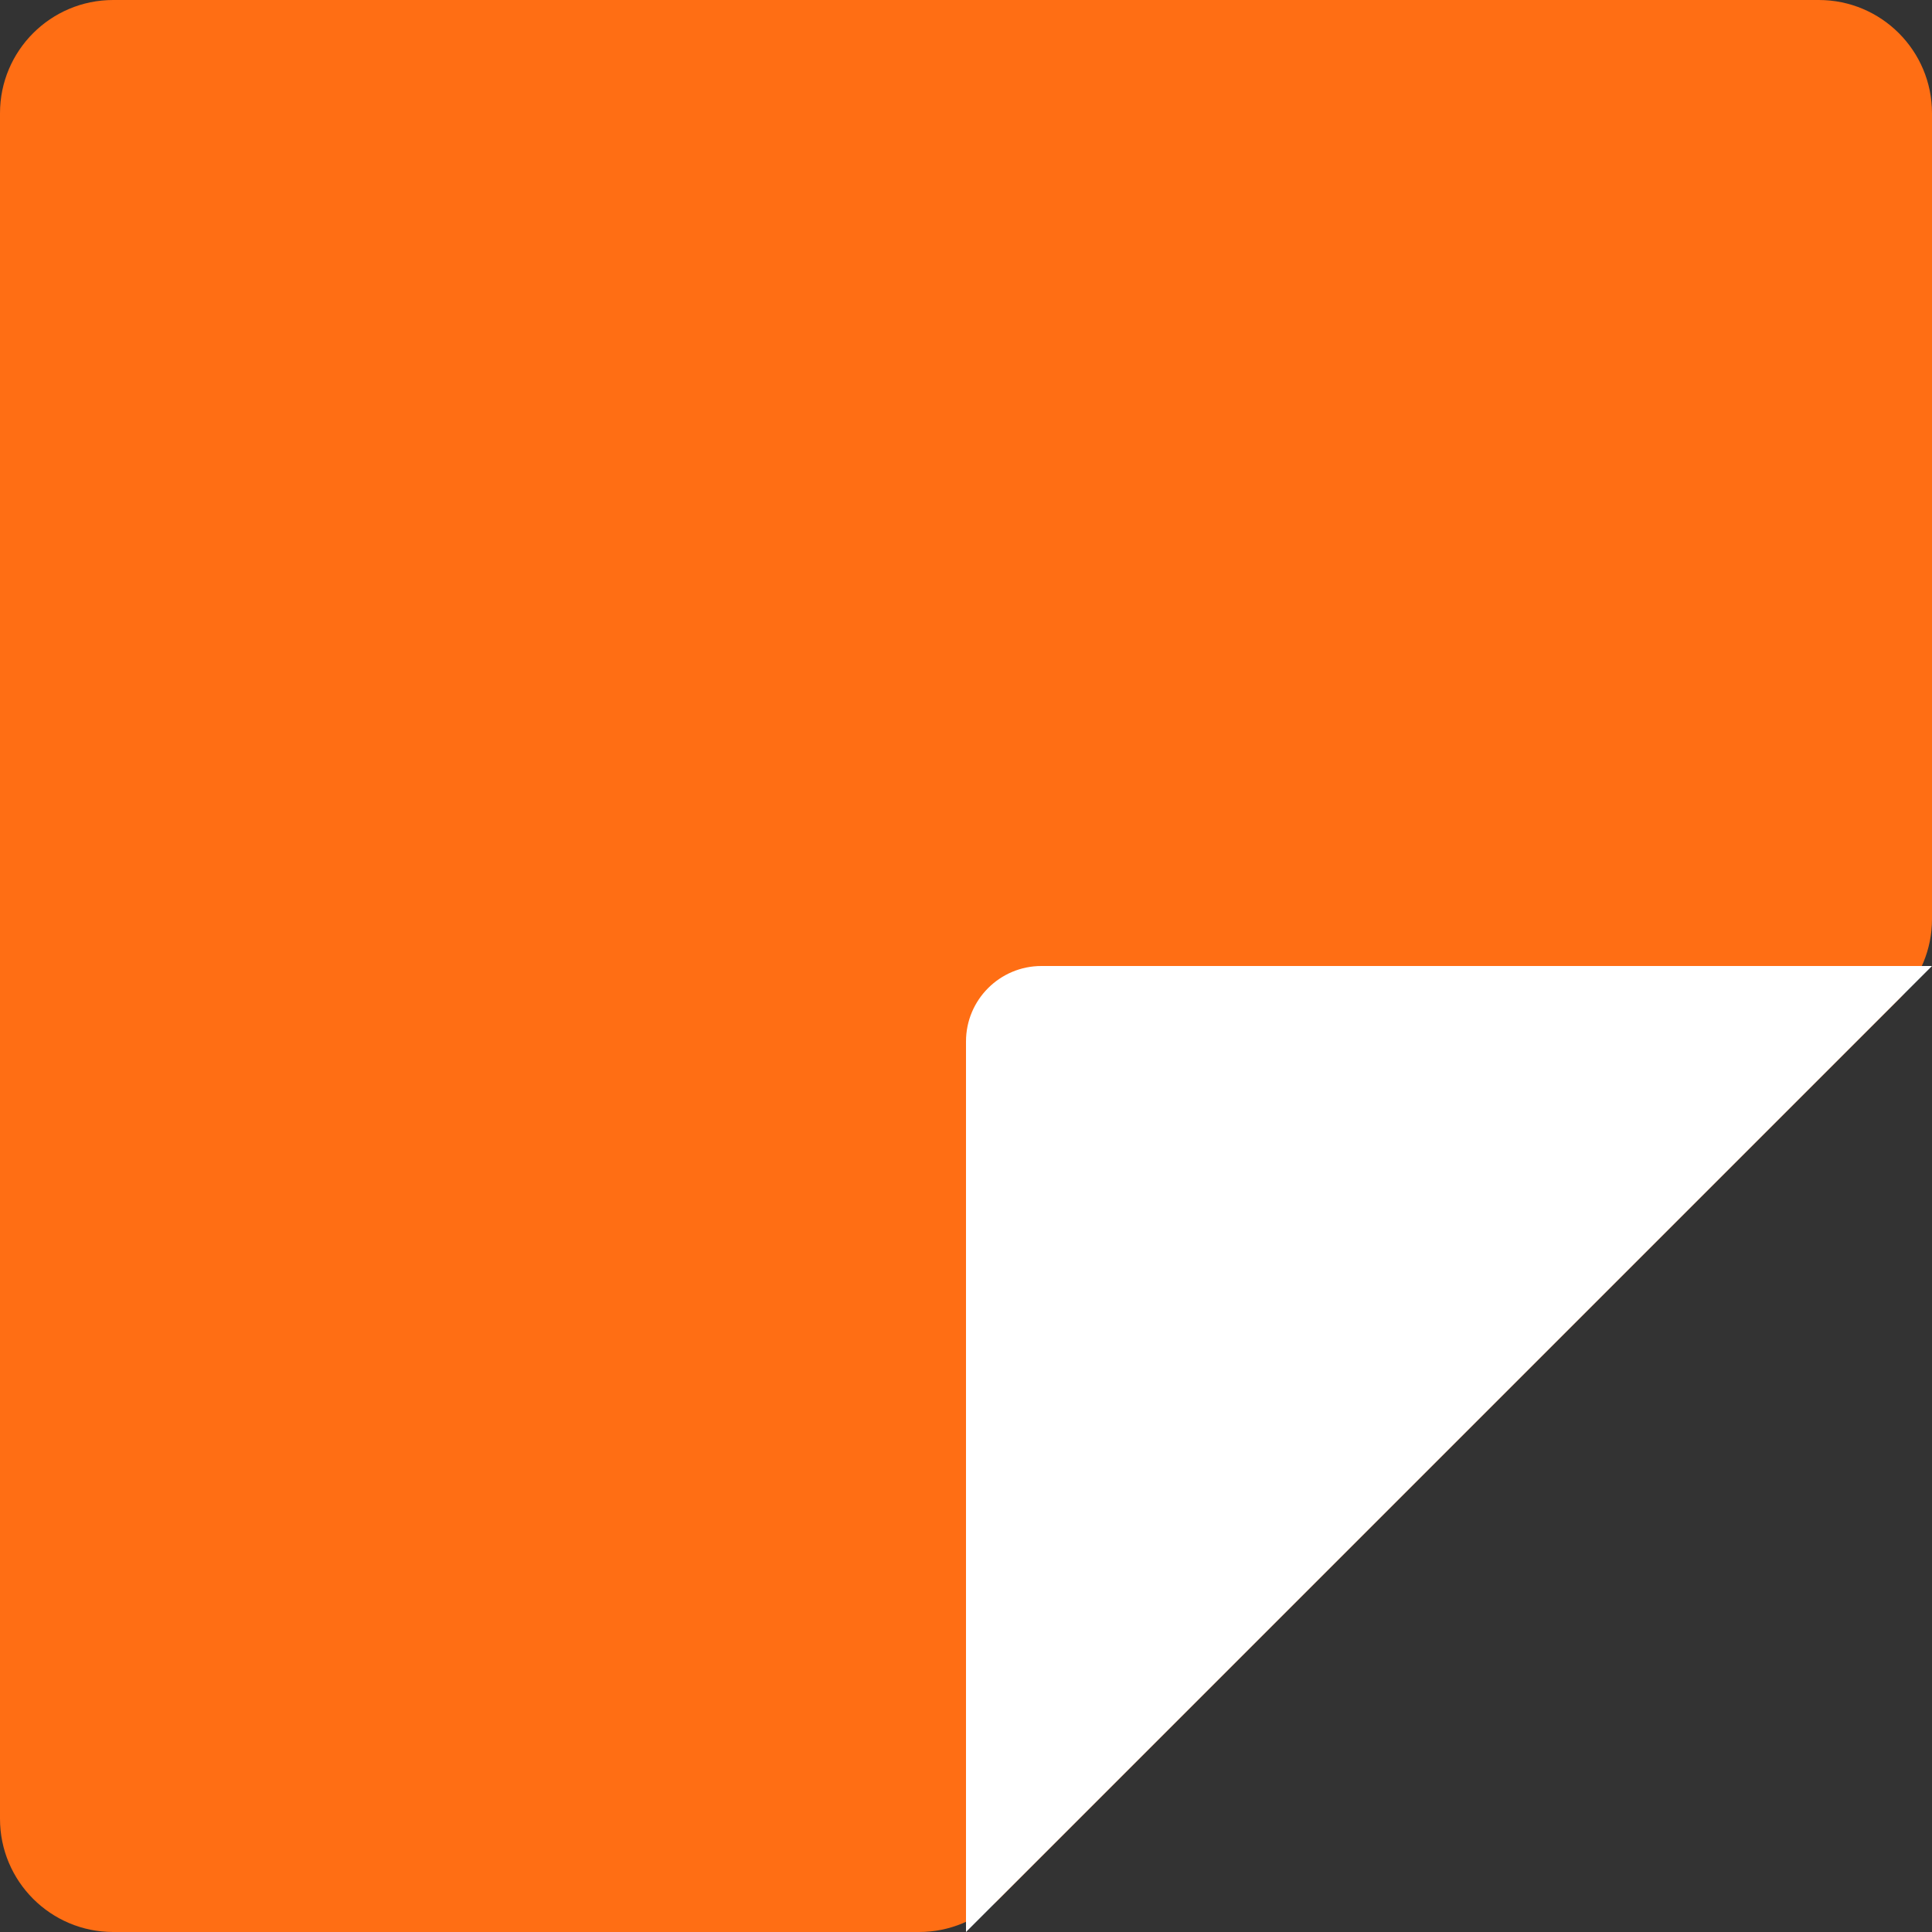
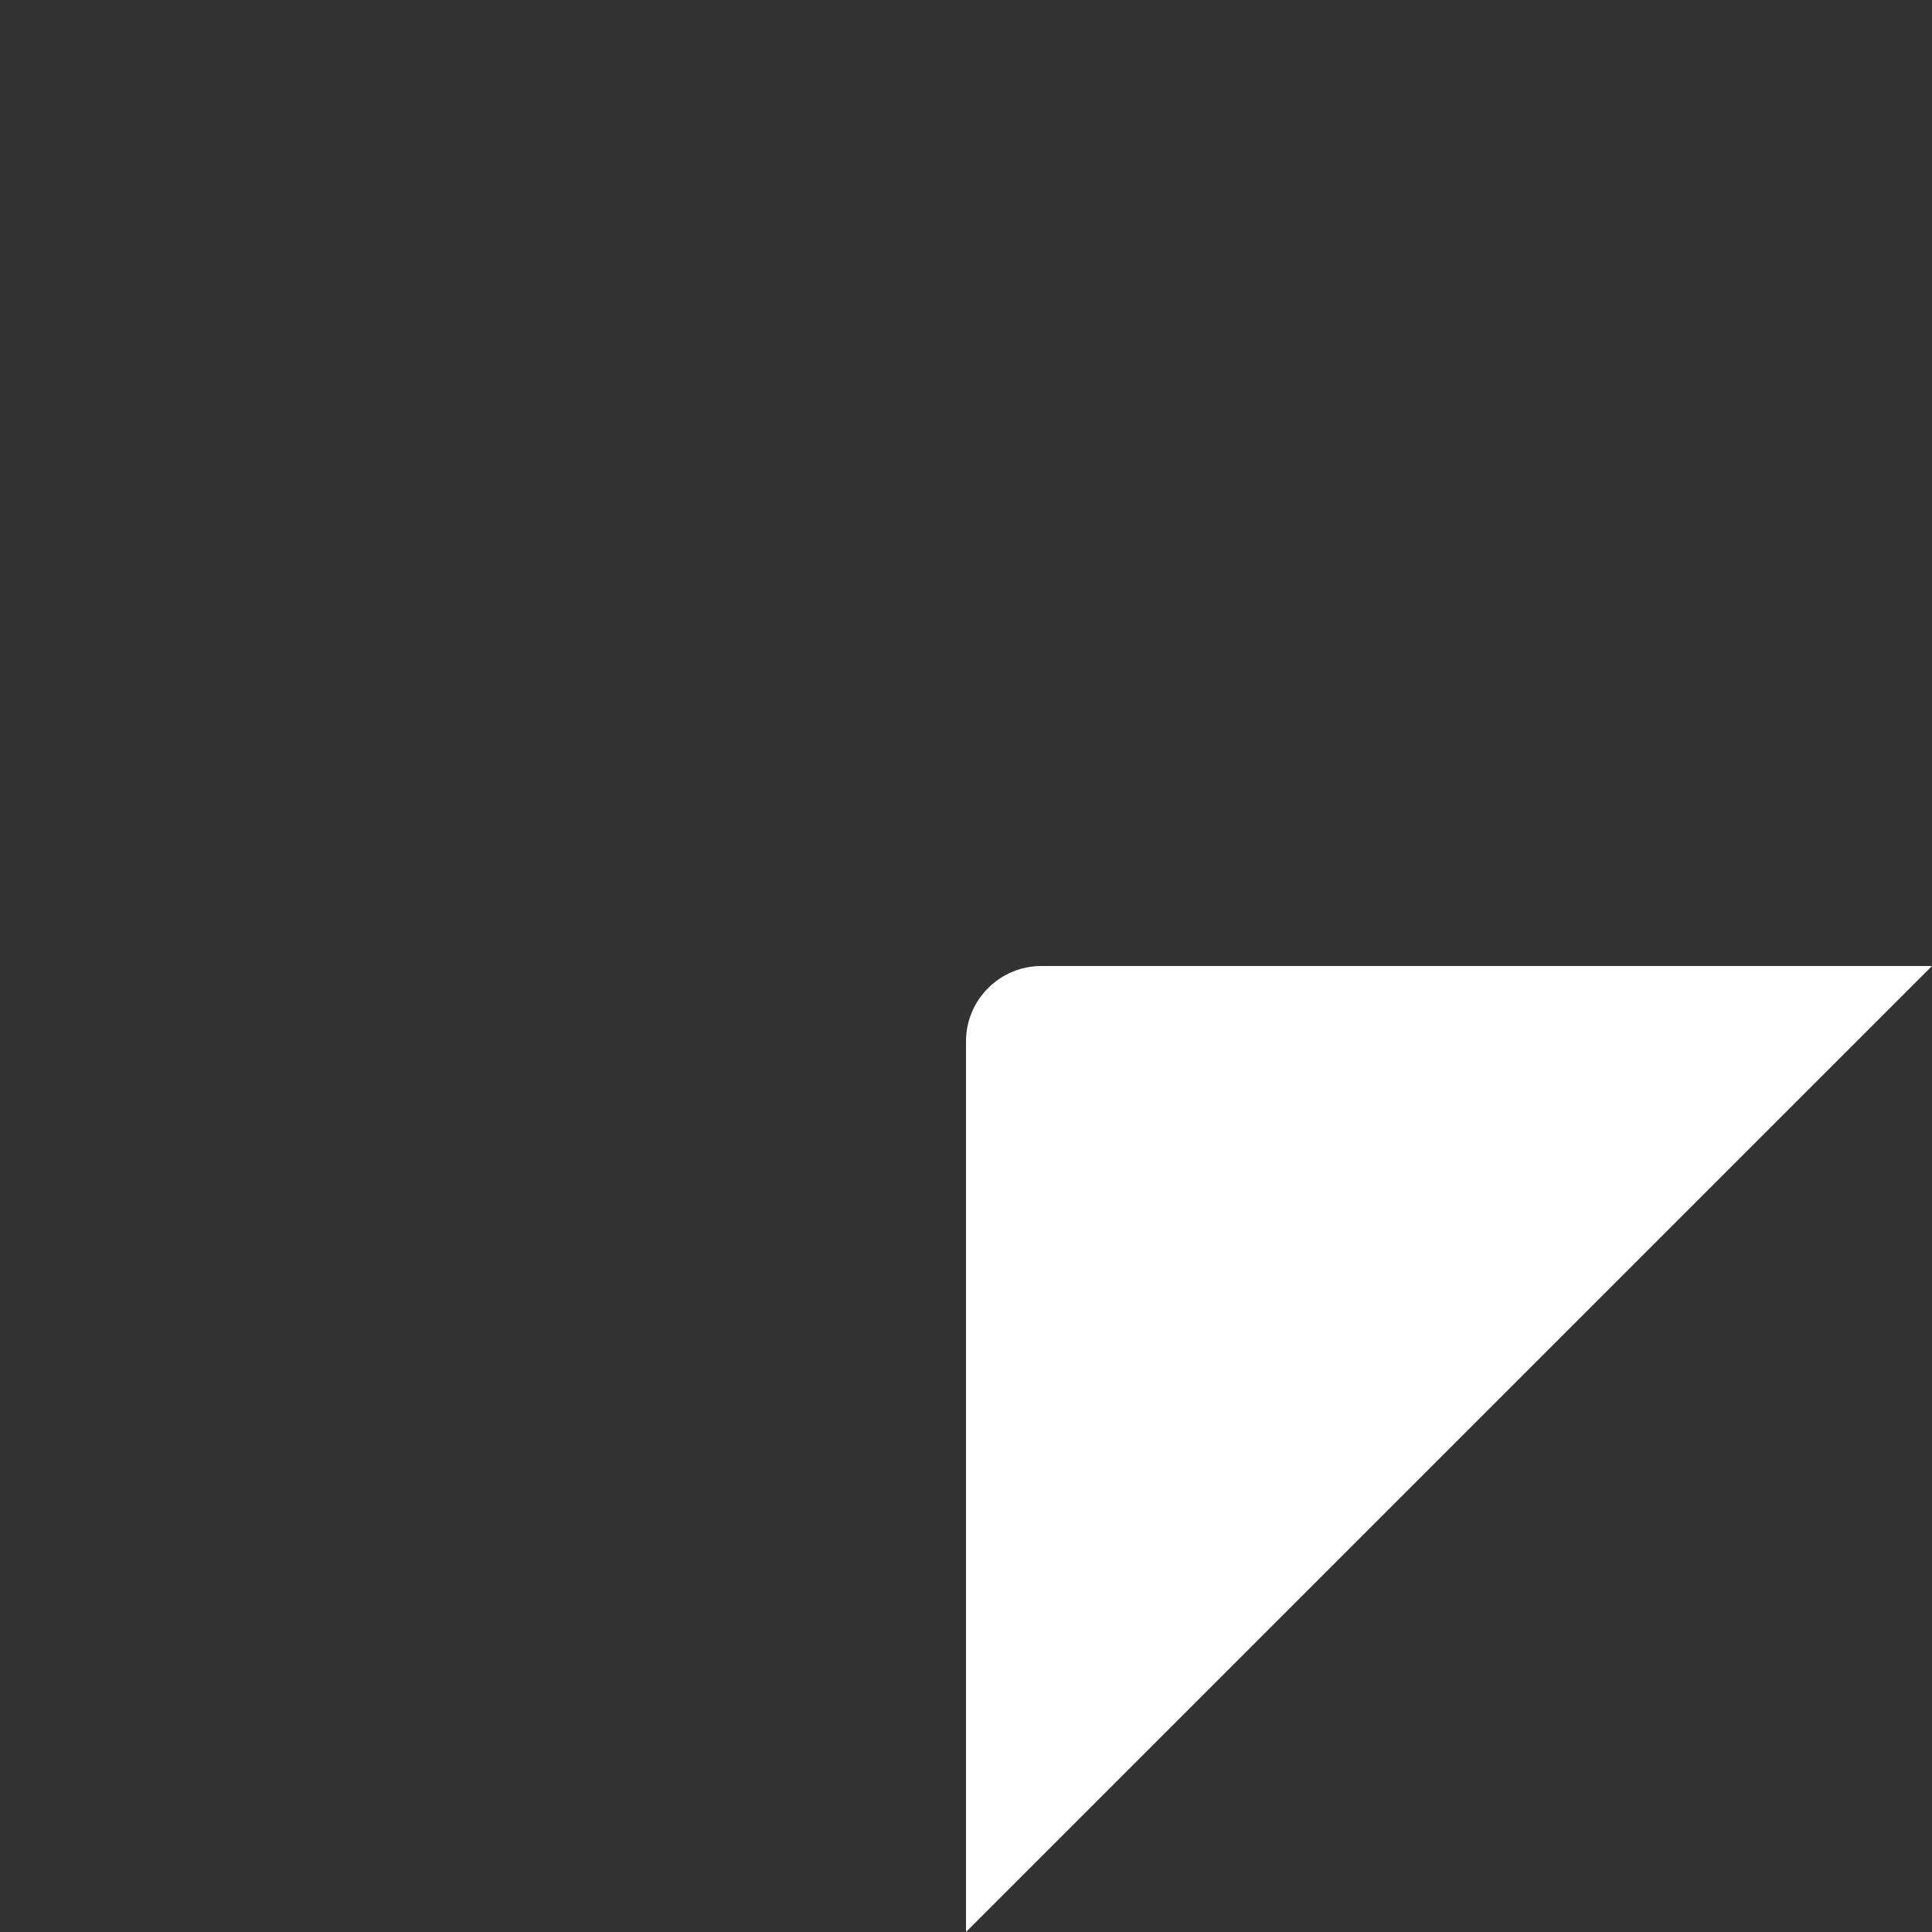
<svg xmlns="http://www.w3.org/2000/svg" width="512" height="512" viewBox="0 0 512 512" fill="none">
  <rect x="0" y="0" width="512" height="512" fill="#333333" stroke="none" />
-   <path d="M0 30C0 13.431 13.431 0 30 0H482C498.569 0 512 13.431 512 30V243.574C512 251.53 508.839 259.161 503.213 264.787L264.787 503.213C259.161 508.839 251.53 512 243.574 512H30C13.431 512 0 498.569 0 482V30Z" fill="#FF6E14" />
  <path d="M256 276L256 512L512 256L276 256C264.954 256 256 264.954 256 276Z" fill="white" />
</svg>